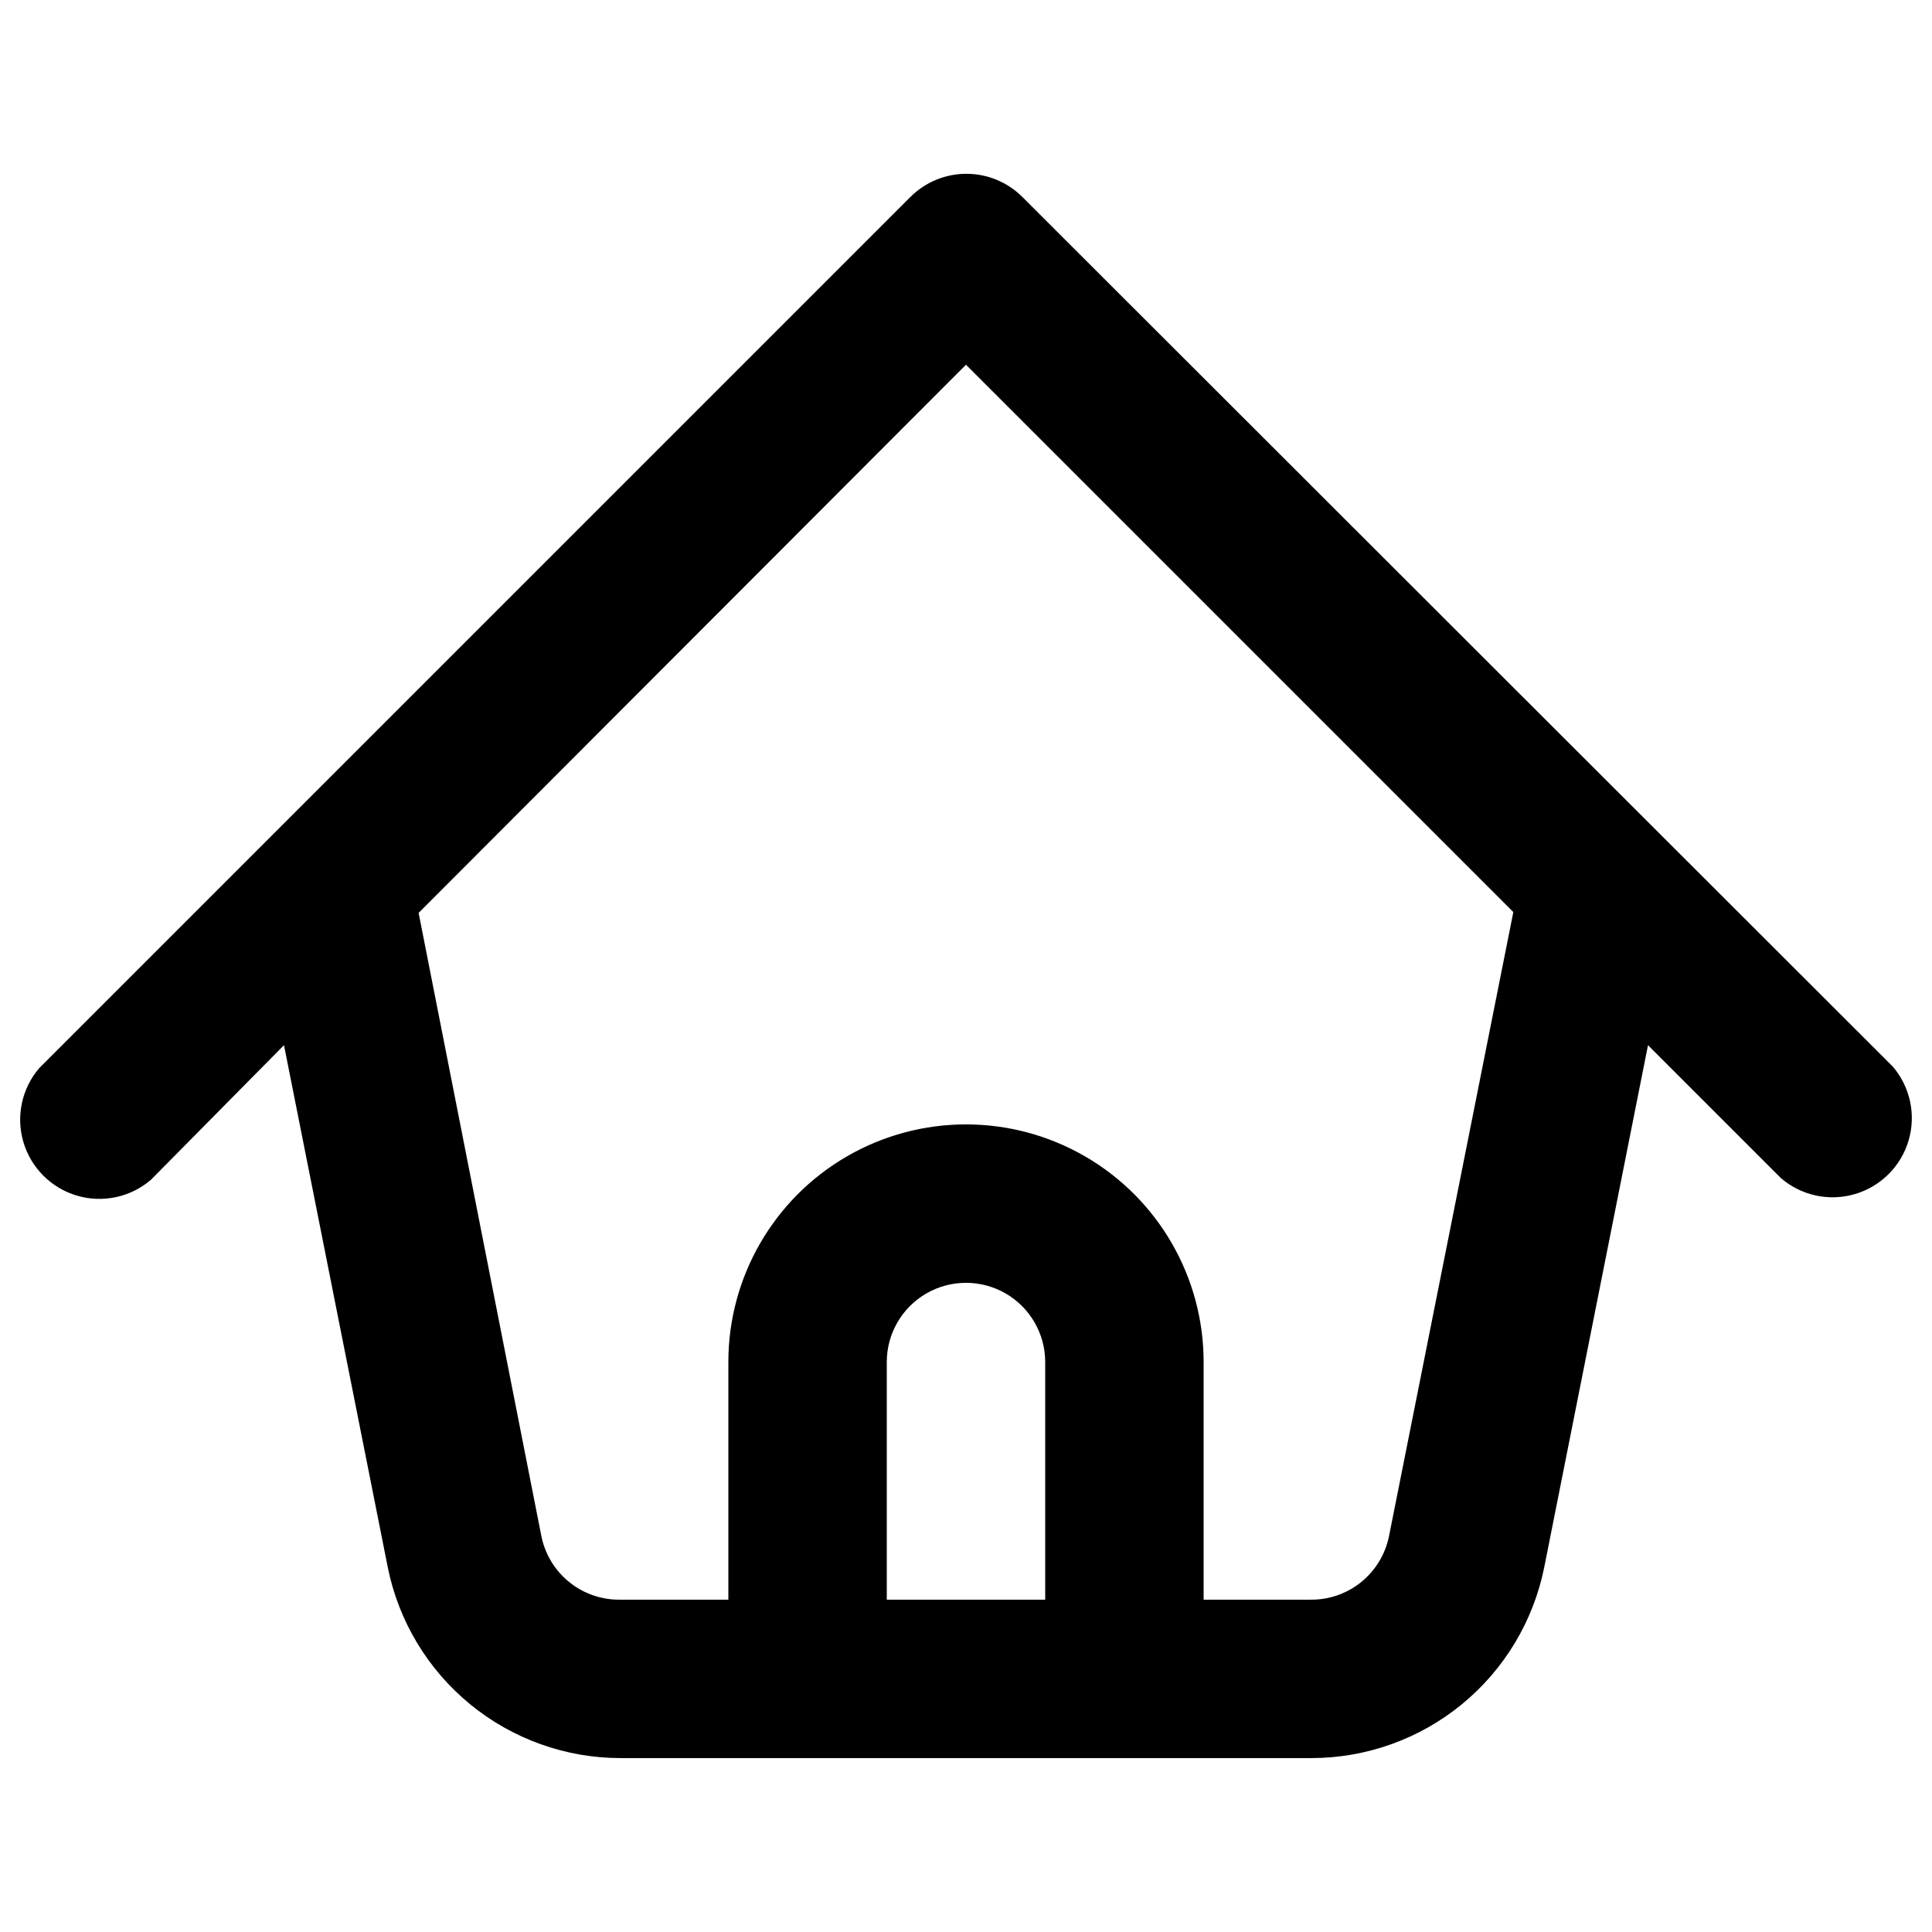
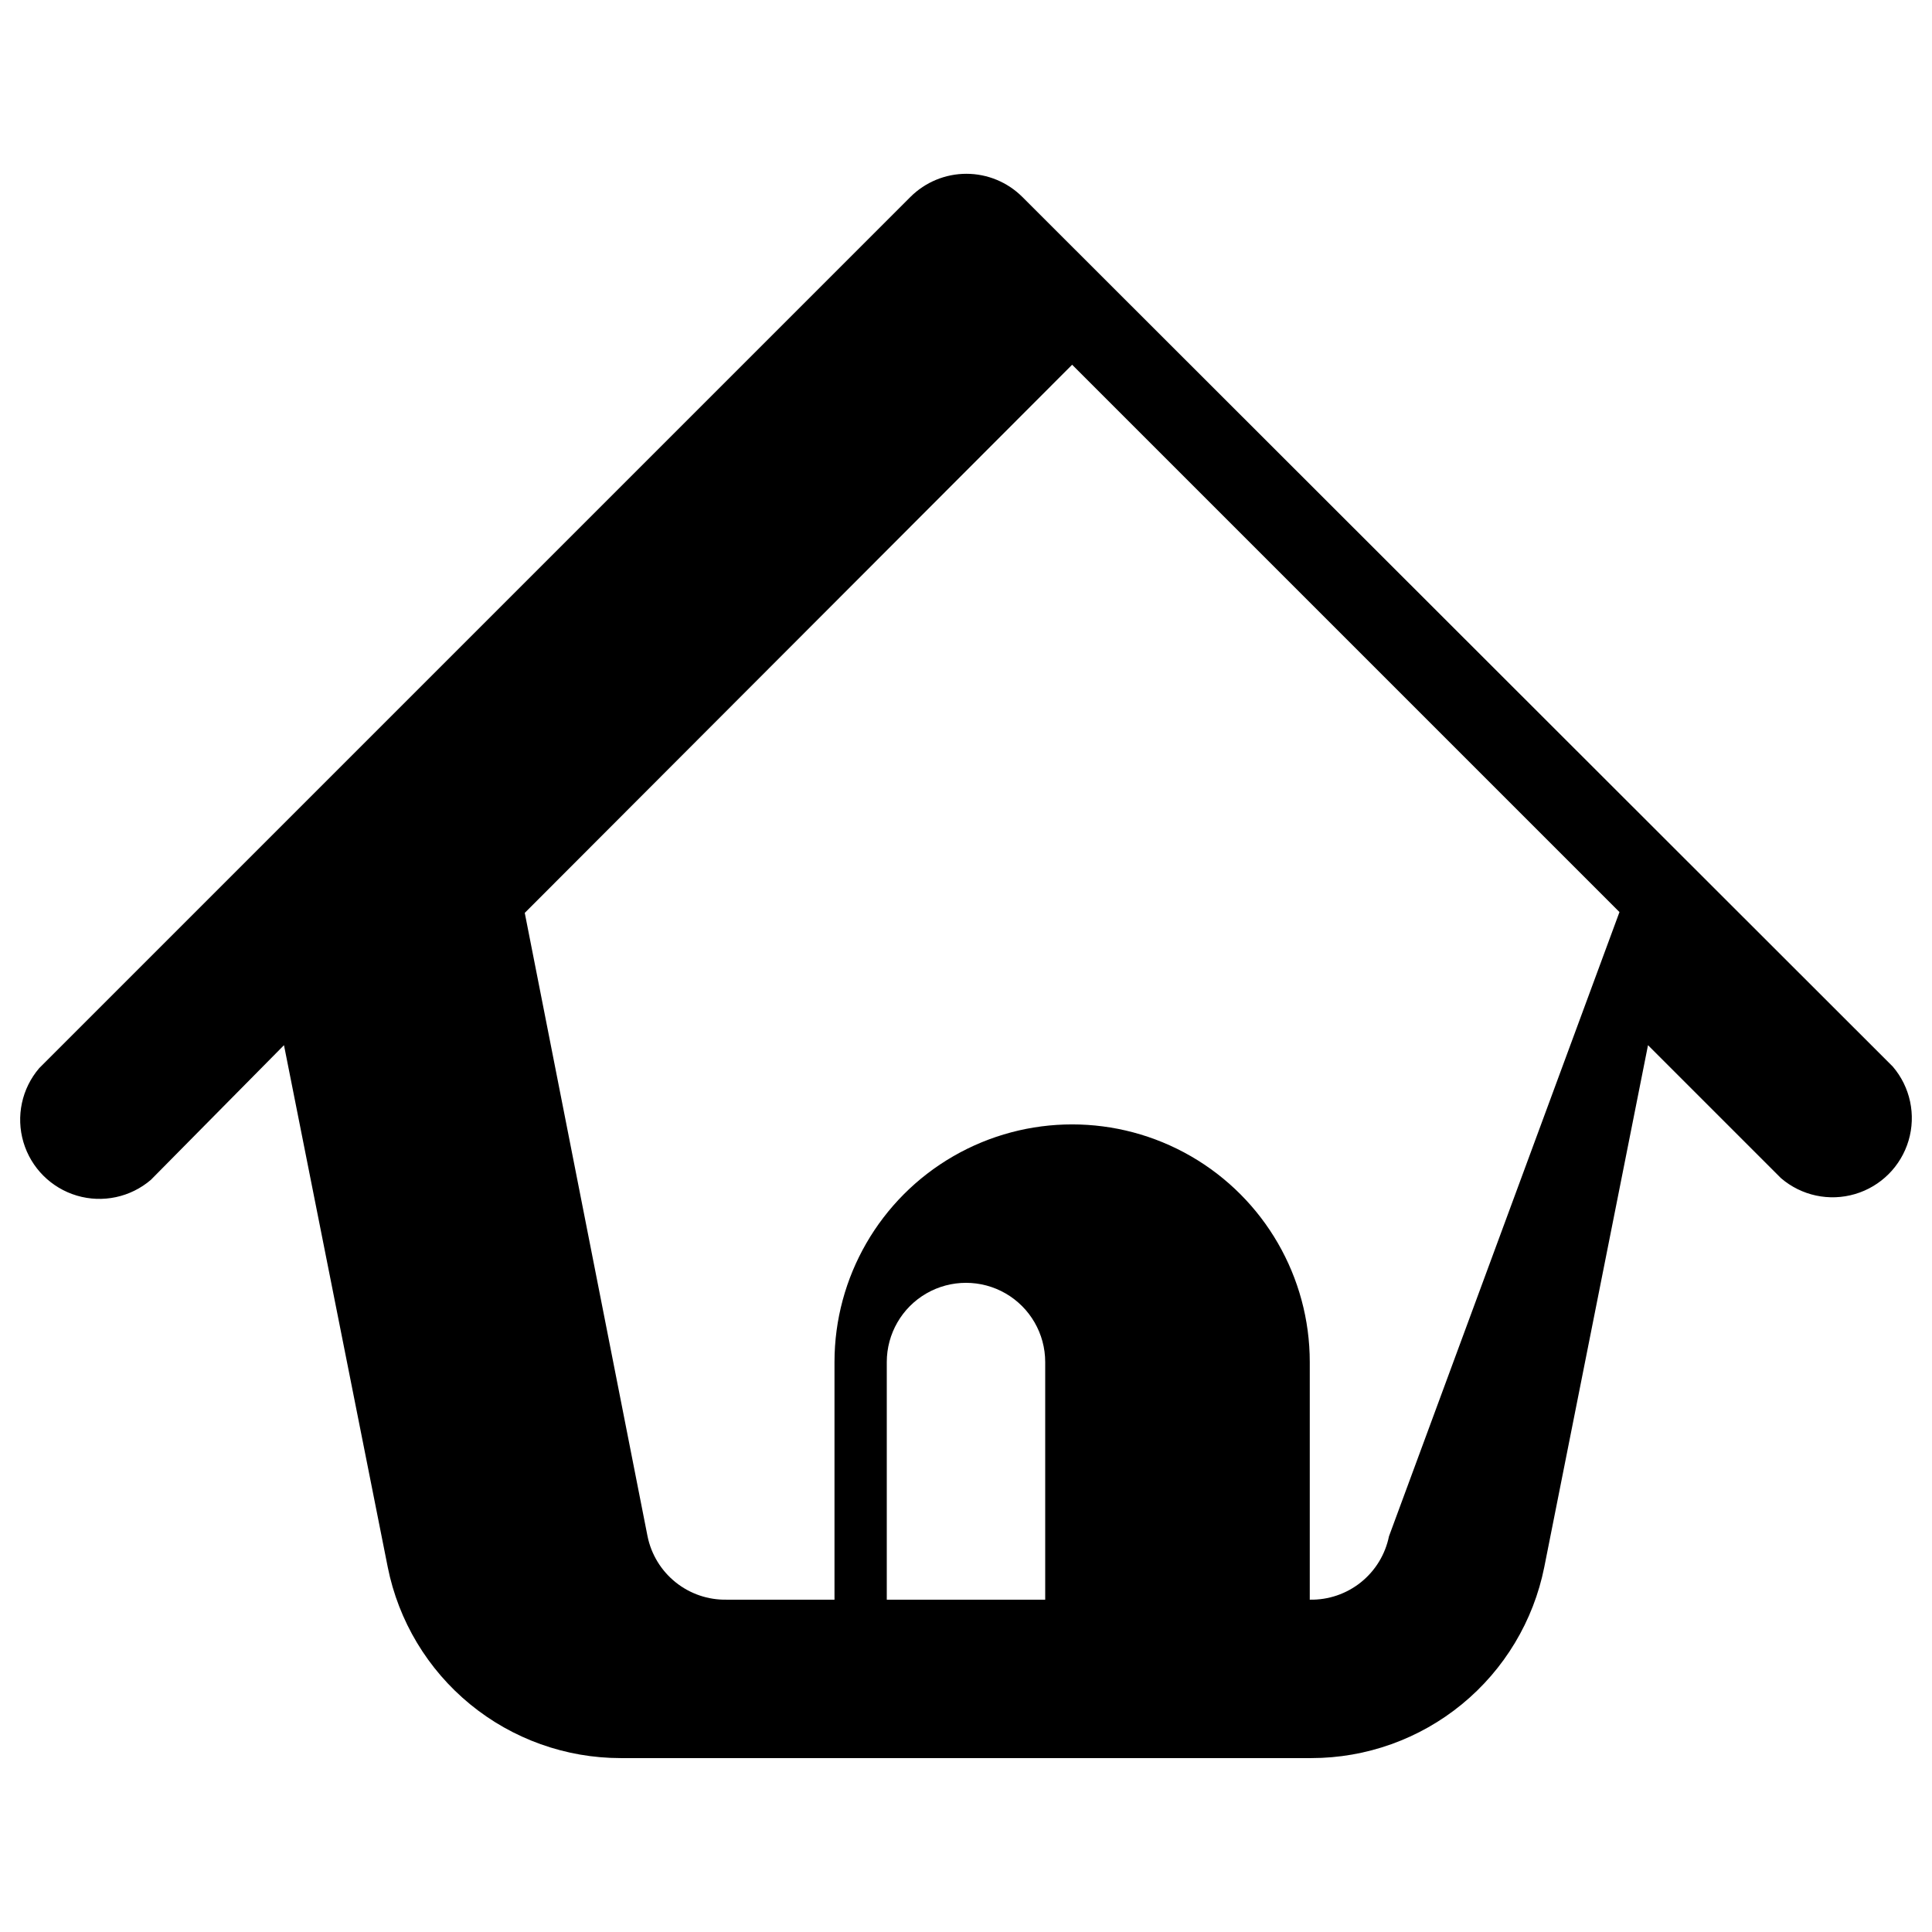
<svg xmlns="http://www.w3.org/2000/svg" fill="#000000" width="800px" height="800px" version="1.1" viewBox="144 144 512 512">
-   <path d="m414.9 196.16c-3.934-3.91-9.254-6.102-14.801-6.102-5.543 0-10.863 2.191-14.797 6.102l-230.91 230.91c-4.629 5.406-6.203 12.785-4.184 19.609 2.016 6.82 7.352 12.156 14.176 14.176 6.824 2.016 14.203 0.441 19.605-4.188l35.27-35.684 27.5 138.34c2.859 14.262 10.57 27.098 21.82 36.32 11.25 9.223 25.348 14.266 39.895 14.27h183.05c14.547-0.004 28.645-5.047 39.895-14.27 11.25-9.223 18.961-22.059 21.824-36.32l27.496-138.34 35.266 35.266h0.004c5.402 4.629 12.785 6.203 19.605 4.184 6.824-2.016 12.16-7.352 14.18-14.176 2.016-6.824 0.441-14.203-4.188-19.605zm6.09 371.77h-41.984v-62.977c0-7.496 4-14.43 10.496-18.18 6.492-3.746 14.496-3.746 20.992 0 6.492 3.75 10.496 10.684 10.496 18.18zm91.105-16.793c-0.984 4.812-3.621 9.129-7.457 12.199-3.836 3.066-8.625 4.695-13.535 4.594h-28.129v-62.977c0-22.496-12.004-43.289-31.488-54.539-19.488-11.246-43.492-11.246-62.977 0-19.484 11.25-31.488 32.043-31.488 54.539v62.977h-28.551c-4.91 0.102-9.699-1.527-13.535-4.594-3.836-3.07-6.477-7.387-7.457-12.199l-32.539-165.21 145.06-145.27 145.05 145.05z" />
+   <path d="m414.9 196.16c-3.934-3.91-9.254-6.102-14.801-6.102-5.543 0-10.863 2.191-14.797 6.102l-230.91 230.91c-4.629 5.406-6.203 12.785-4.184 19.609 2.016 6.82 7.352 12.156 14.176 14.176 6.824 2.016 14.203 0.441 19.605-4.188l35.27-35.684 27.5 138.34c2.859 14.262 10.57 27.098 21.82 36.32 11.25 9.223 25.348 14.266 39.895 14.27h183.05c14.547-0.004 28.645-5.047 39.895-14.27 11.25-9.223 18.961-22.059 21.824-36.32l27.496-138.34 35.266 35.266h0.004c5.402 4.629 12.785 6.203 19.605 4.184 6.824-2.016 12.16-7.352 14.18-14.176 2.016-6.824 0.441-14.203-4.188-19.605zm6.09 371.77h-41.984v-62.977c0-7.496 4-14.43 10.496-18.18 6.492-3.746 14.496-3.746 20.992 0 6.492 3.75 10.496 10.684 10.496 18.18zm91.105-16.793c-0.984 4.812-3.621 9.129-7.457 12.199-3.836 3.066-8.625 4.695-13.535 4.594v-62.977c0-22.496-12.004-43.289-31.488-54.539-19.488-11.246-43.492-11.246-62.977 0-19.484 11.25-31.488 32.043-31.488 54.539v62.977h-28.551c-4.91 0.102-9.699-1.527-13.535-4.594-3.836-3.07-6.477-7.387-7.457-12.199l-32.539-165.21 145.06-145.27 145.05 145.05z" />
</svg>